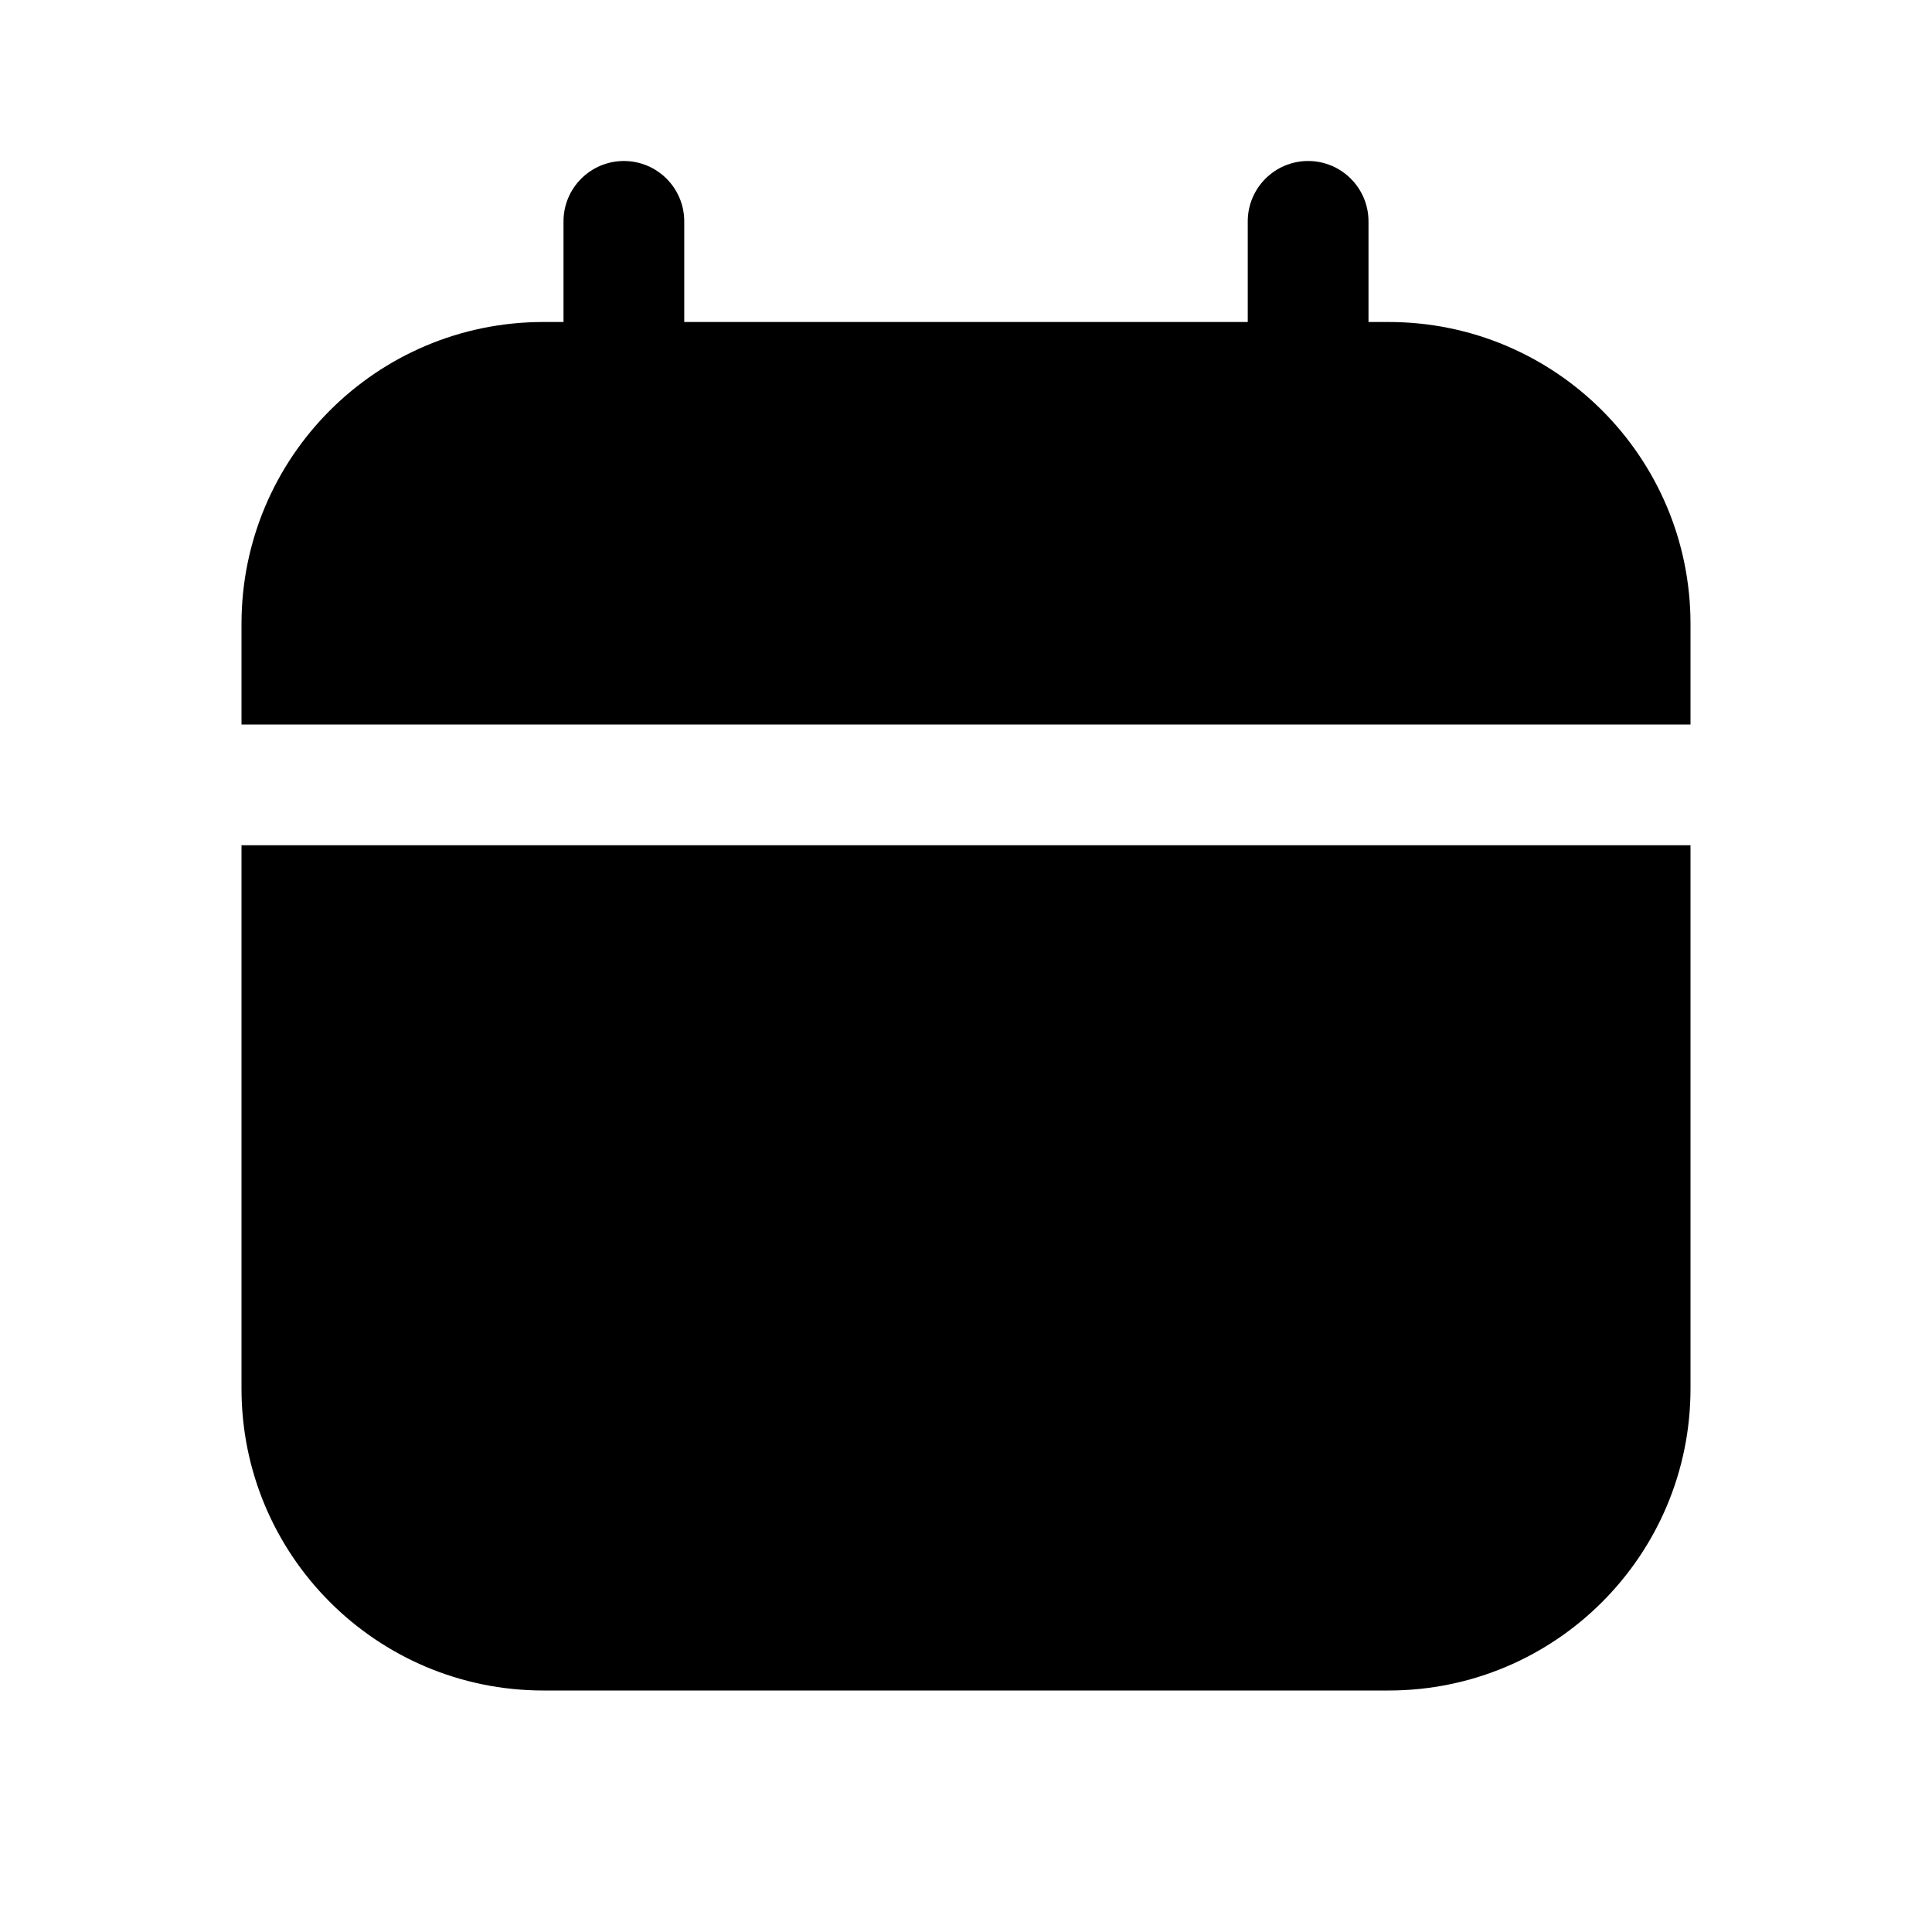
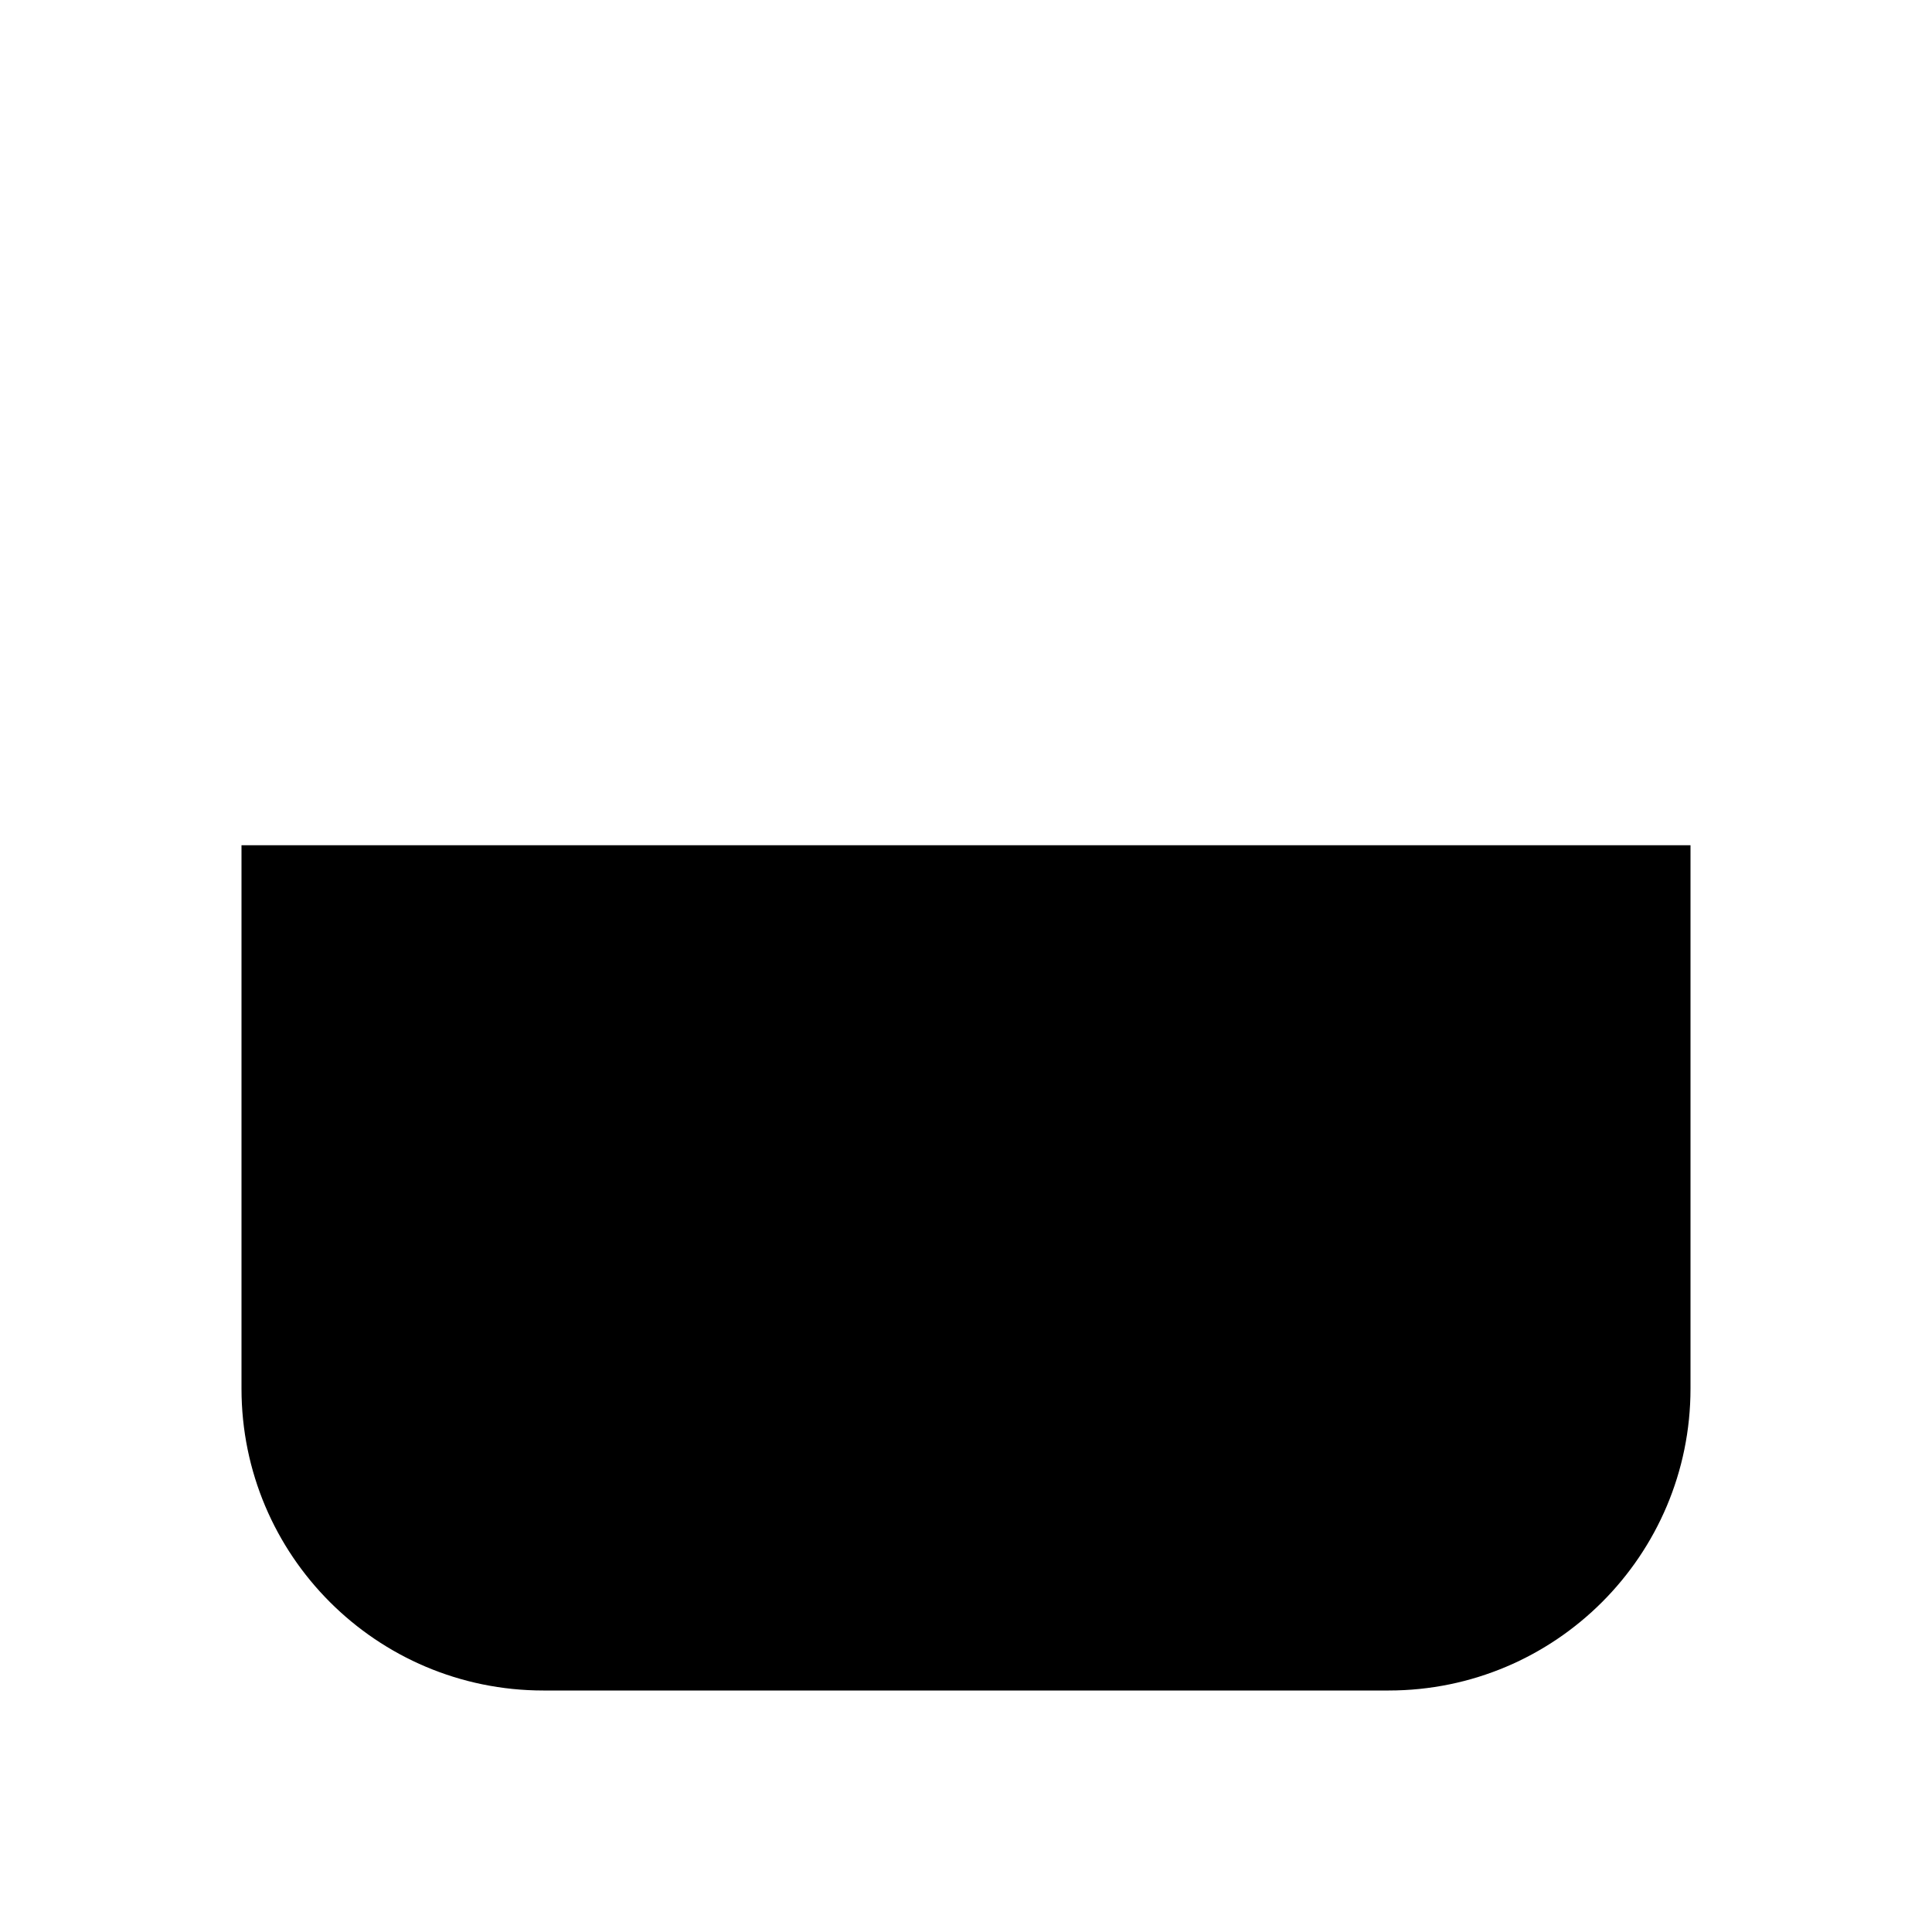
<svg xmlns="http://www.w3.org/2000/svg" width="24" height="24" viewBox="0 0 24 24" fill="none">
-   <path d="M7.75 2C8.164 2 8.5 2.336 8.5 2.75V4H15.5V2.75C15.5 2.336 15.836 2 16.25 2C16.664 2 17 2.336 17 2.75V4H17.25C19.321 4 21 5.679 21 7.75V9H3V7.75C3 5.679 4.679 4 6.75 4H7V2.75C7 2.336 7.336 2 7.75 2Z" fill="black" />
  <path d="M3 10.5V17.25C3 19.321 4.679 21 6.75 21H17.25C19.321 21 21 19.321 21 17.25V10.5H3Z" fill="black" />
</svg>